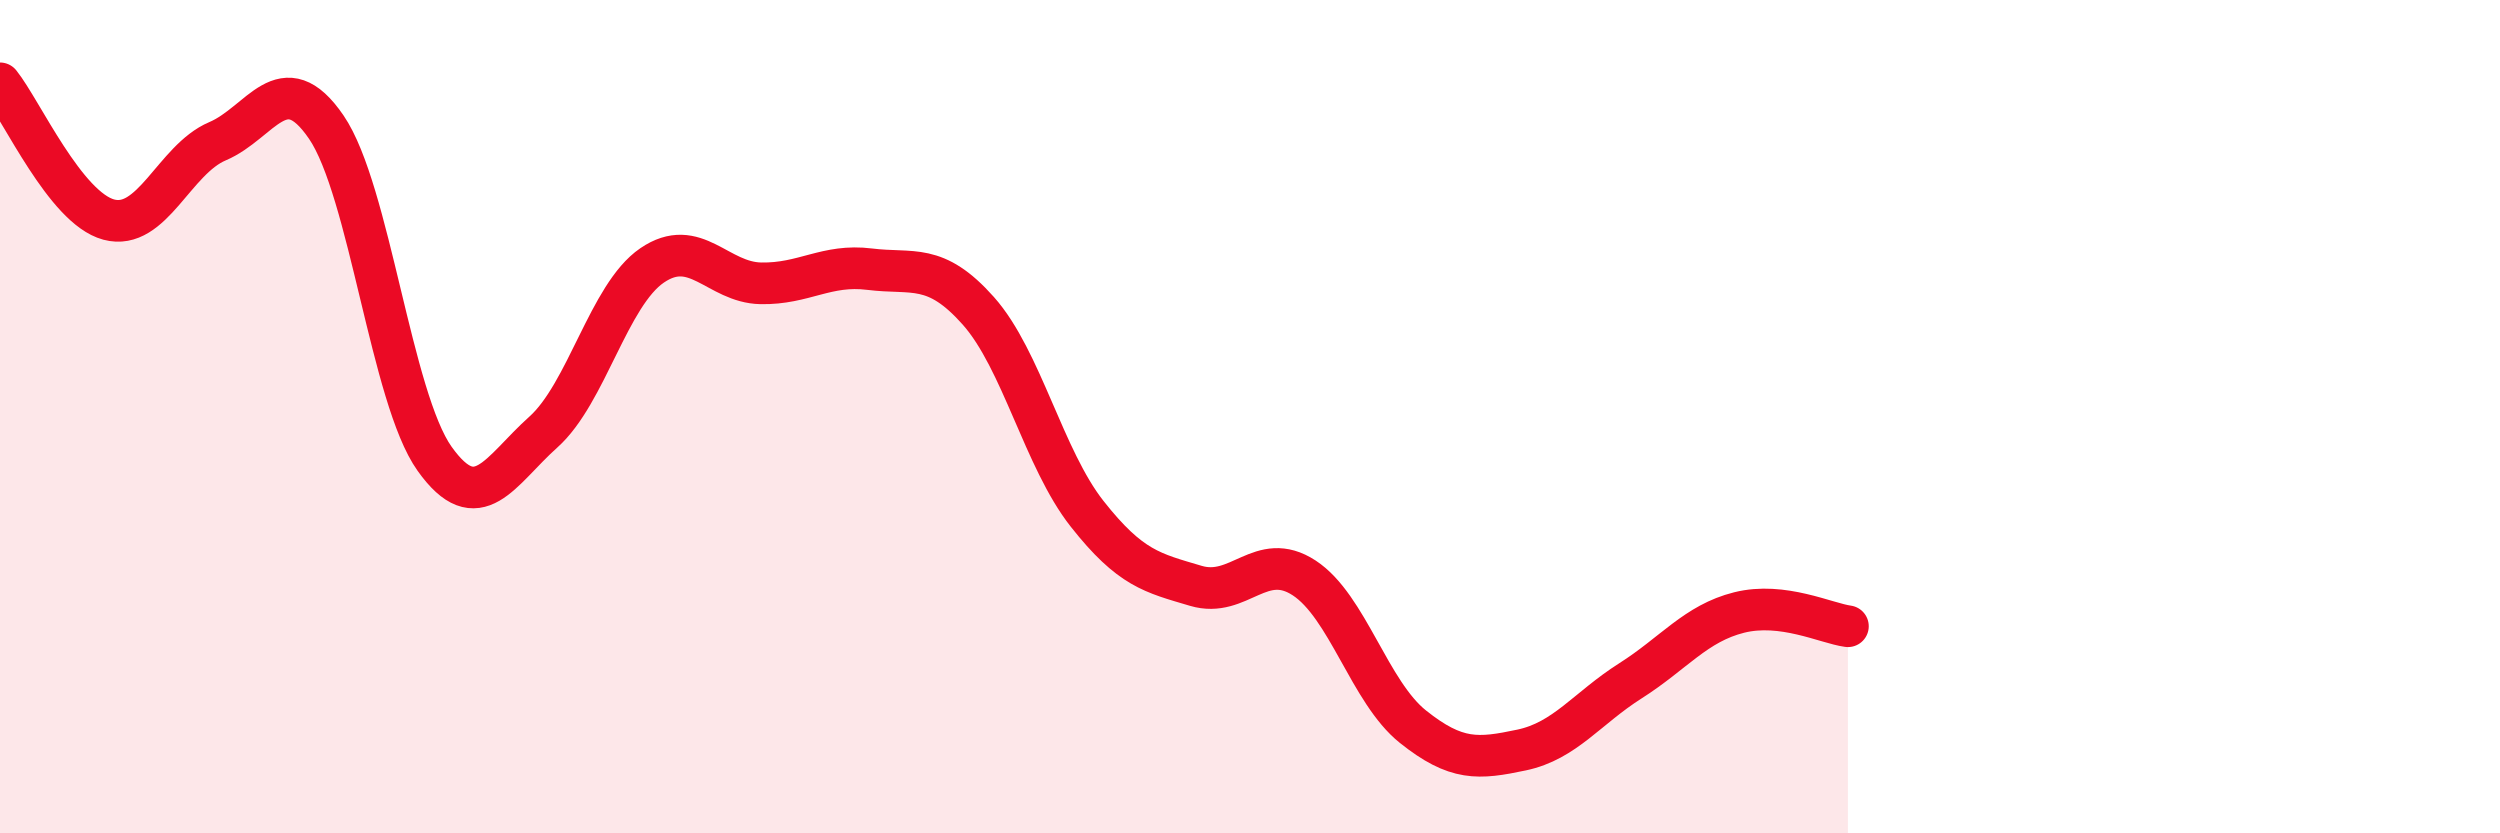
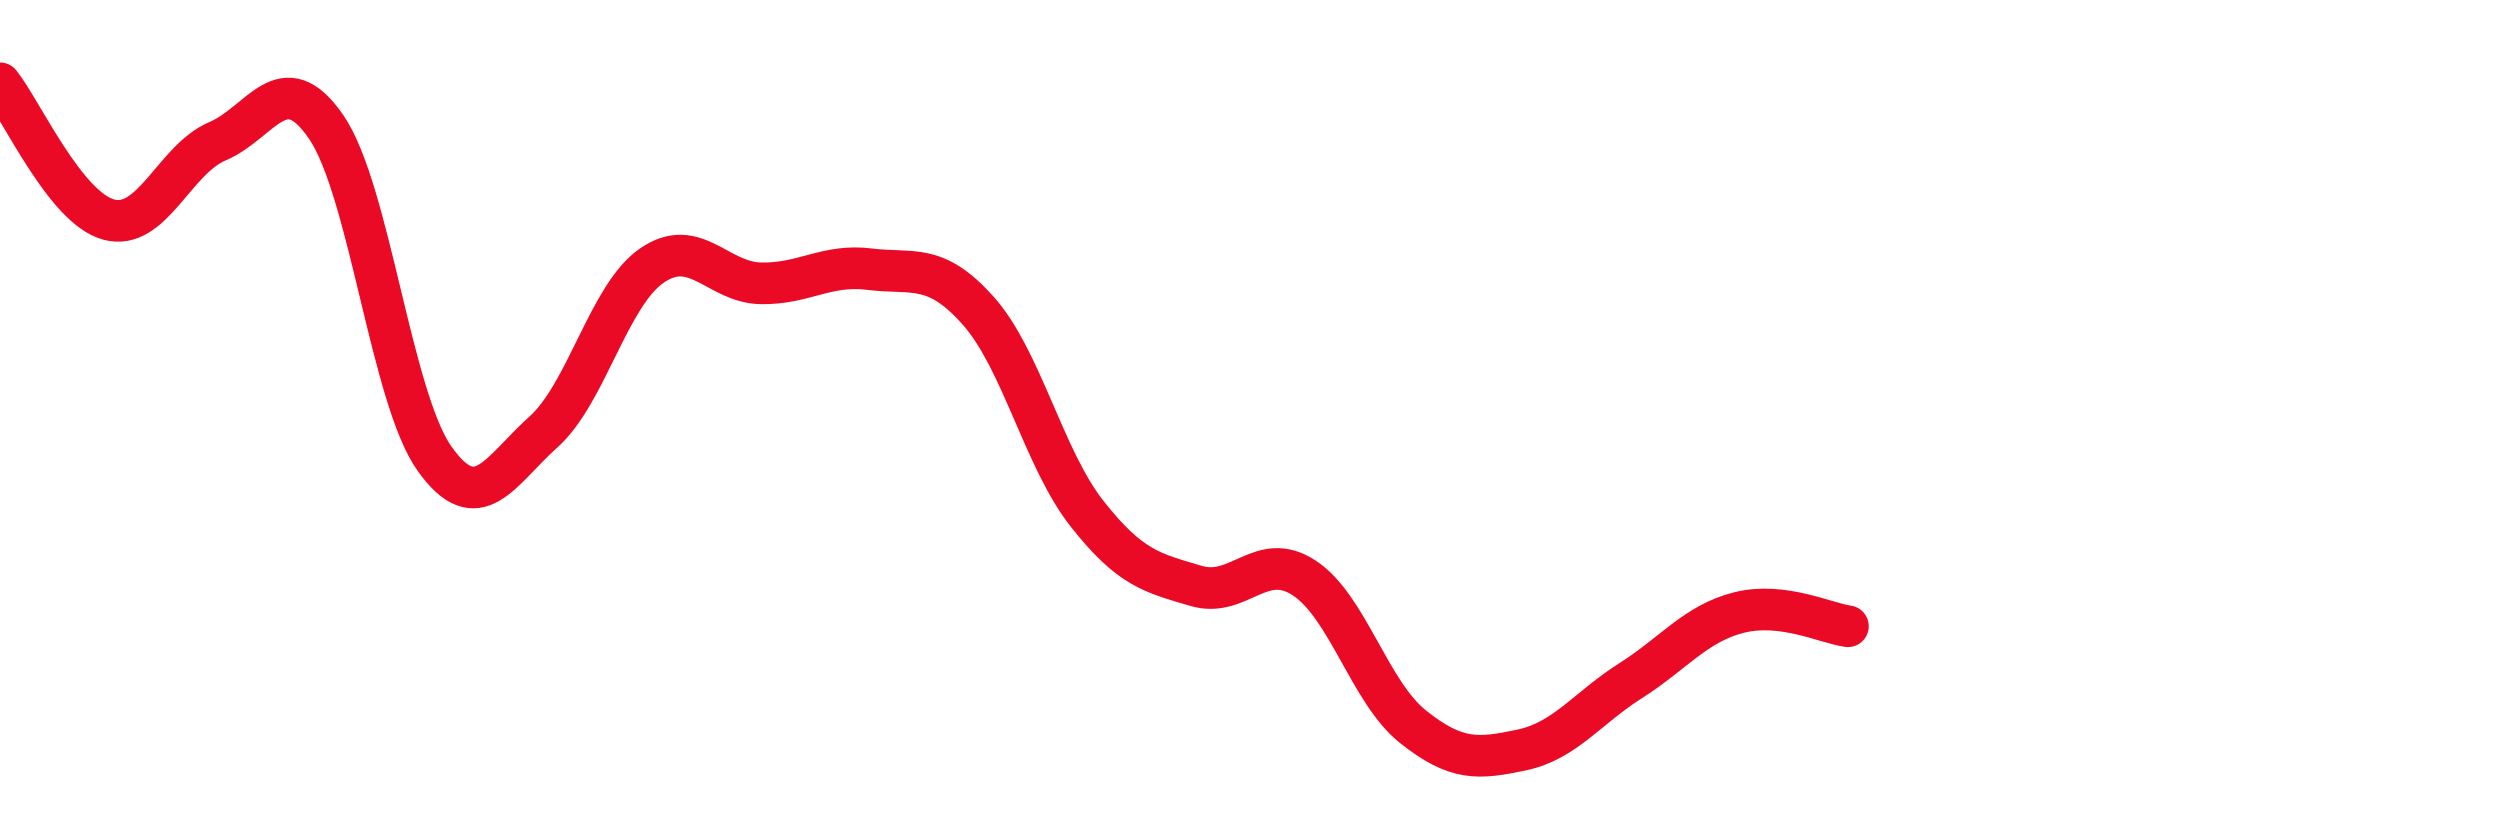
<svg xmlns="http://www.w3.org/2000/svg" width="60" height="20" viewBox="0 0 60 20">
-   <path d="M 0,2 C 0.52,2.65 1.57,4.99 2.61,5.27 C 3.65,5.55 4.18,3.83 5.22,3.39 C 6.26,2.95 6.79,1.53 7.83,3.05 C 8.87,4.57 9.39,9.55 10.43,11.01 C 11.47,12.47 12,11.3 13.04,10.37 C 14.08,9.44 14.61,7.08 15.65,6.37 C 16.69,5.66 17.22,6.78 18.26,6.8 C 19.3,6.82 19.83,6.33 20.87,6.46 C 21.91,6.59 22.44,6.29 23.48,7.46 C 24.52,8.63 25.05,11.01 26.09,12.33 C 27.13,13.65 27.66,13.75 28.7,14.06 C 29.74,14.37 30.26,13.19 31.3,13.87 C 32.34,14.55 32.87,16.61 33.91,17.44 C 34.95,18.27 35.48,18.22 36.52,18 C 37.56,17.78 38.09,17 39.13,16.34 C 40.17,15.68 40.7,14.96 41.74,14.7 C 42.78,14.44 43.83,14.96 44.35,15.03L44.35 20L0 20Z" fill="#EB0A25" opacity="0.1" stroke-linecap="round" stroke-linejoin="round" />
  <path d="M 0,2 C 0.52,2.65 1.57,4.99 2.61,5.27 C 3.65,5.55 4.18,3.83 5.22,3.39 C 6.26,2.95 6.79,1.53 7.83,3.05 C 8.87,4.57 9.39,9.55 10.43,11.01 C 11.47,12.47 12,11.3 13.04,10.37 C 14.08,9.44 14.61,7.08 15.65,6.37 C 16.69,5.66 17.22,6.78 18.26,6.8 C 19.3,6.82 19.83,6.33 20.87,6.46 C 21.91,6.59 22.44,6.29 23.48,7.46 C 24.52,8.63 25.05,11.01 26.09,12.33 C 27.13,13.65 27.66,13.75 28.7,14.06 C 29.74,14.37 30.26,13.19 31.3,13.87 C 32.34,14.55 32.87,16.61 33.91,17.44 C 34.95,18.27 35.48,18.22 36.52,18 C 37.56,17.78 38.09,17 39.13,16.34 C 40.17,15.68 40.7,14.96 41.74,14.7 C 42.78,14.44 43.83,14.96 44.35,15.03" stroke="#EB0A25" stroke-width="1" fill="none" stroke-linecap="round" stroke-linejoin="round" />
</svg>